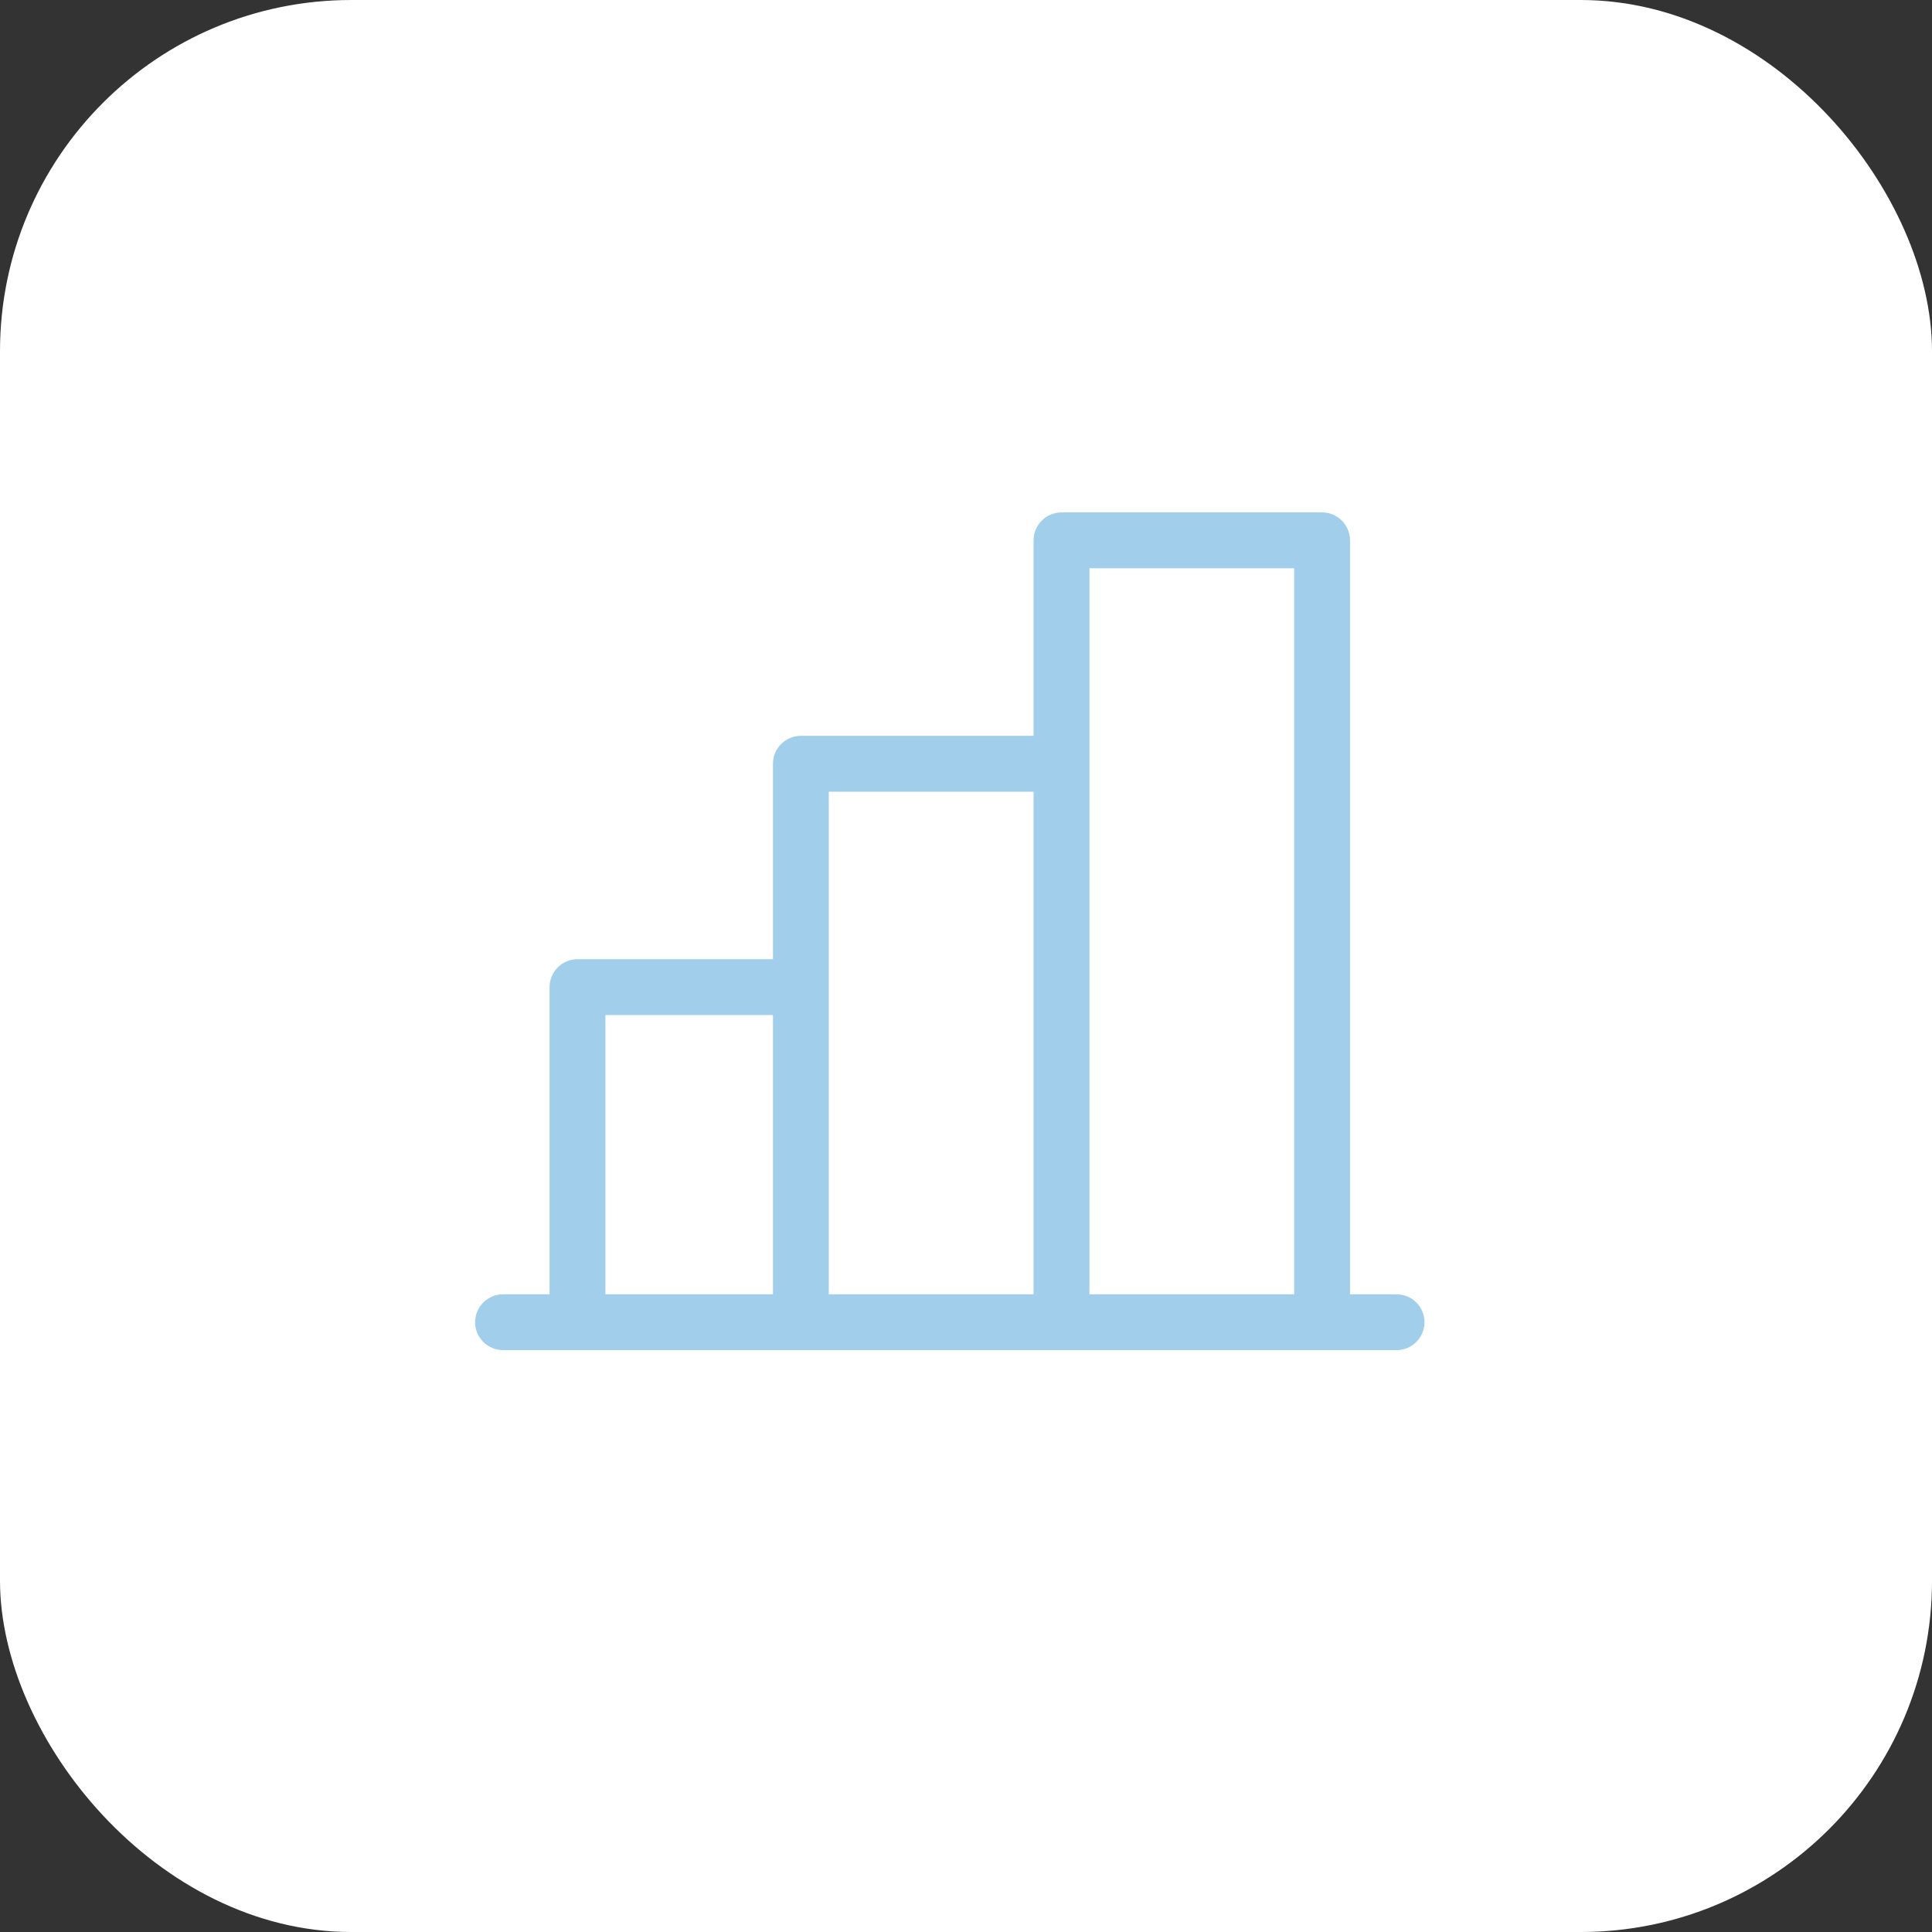
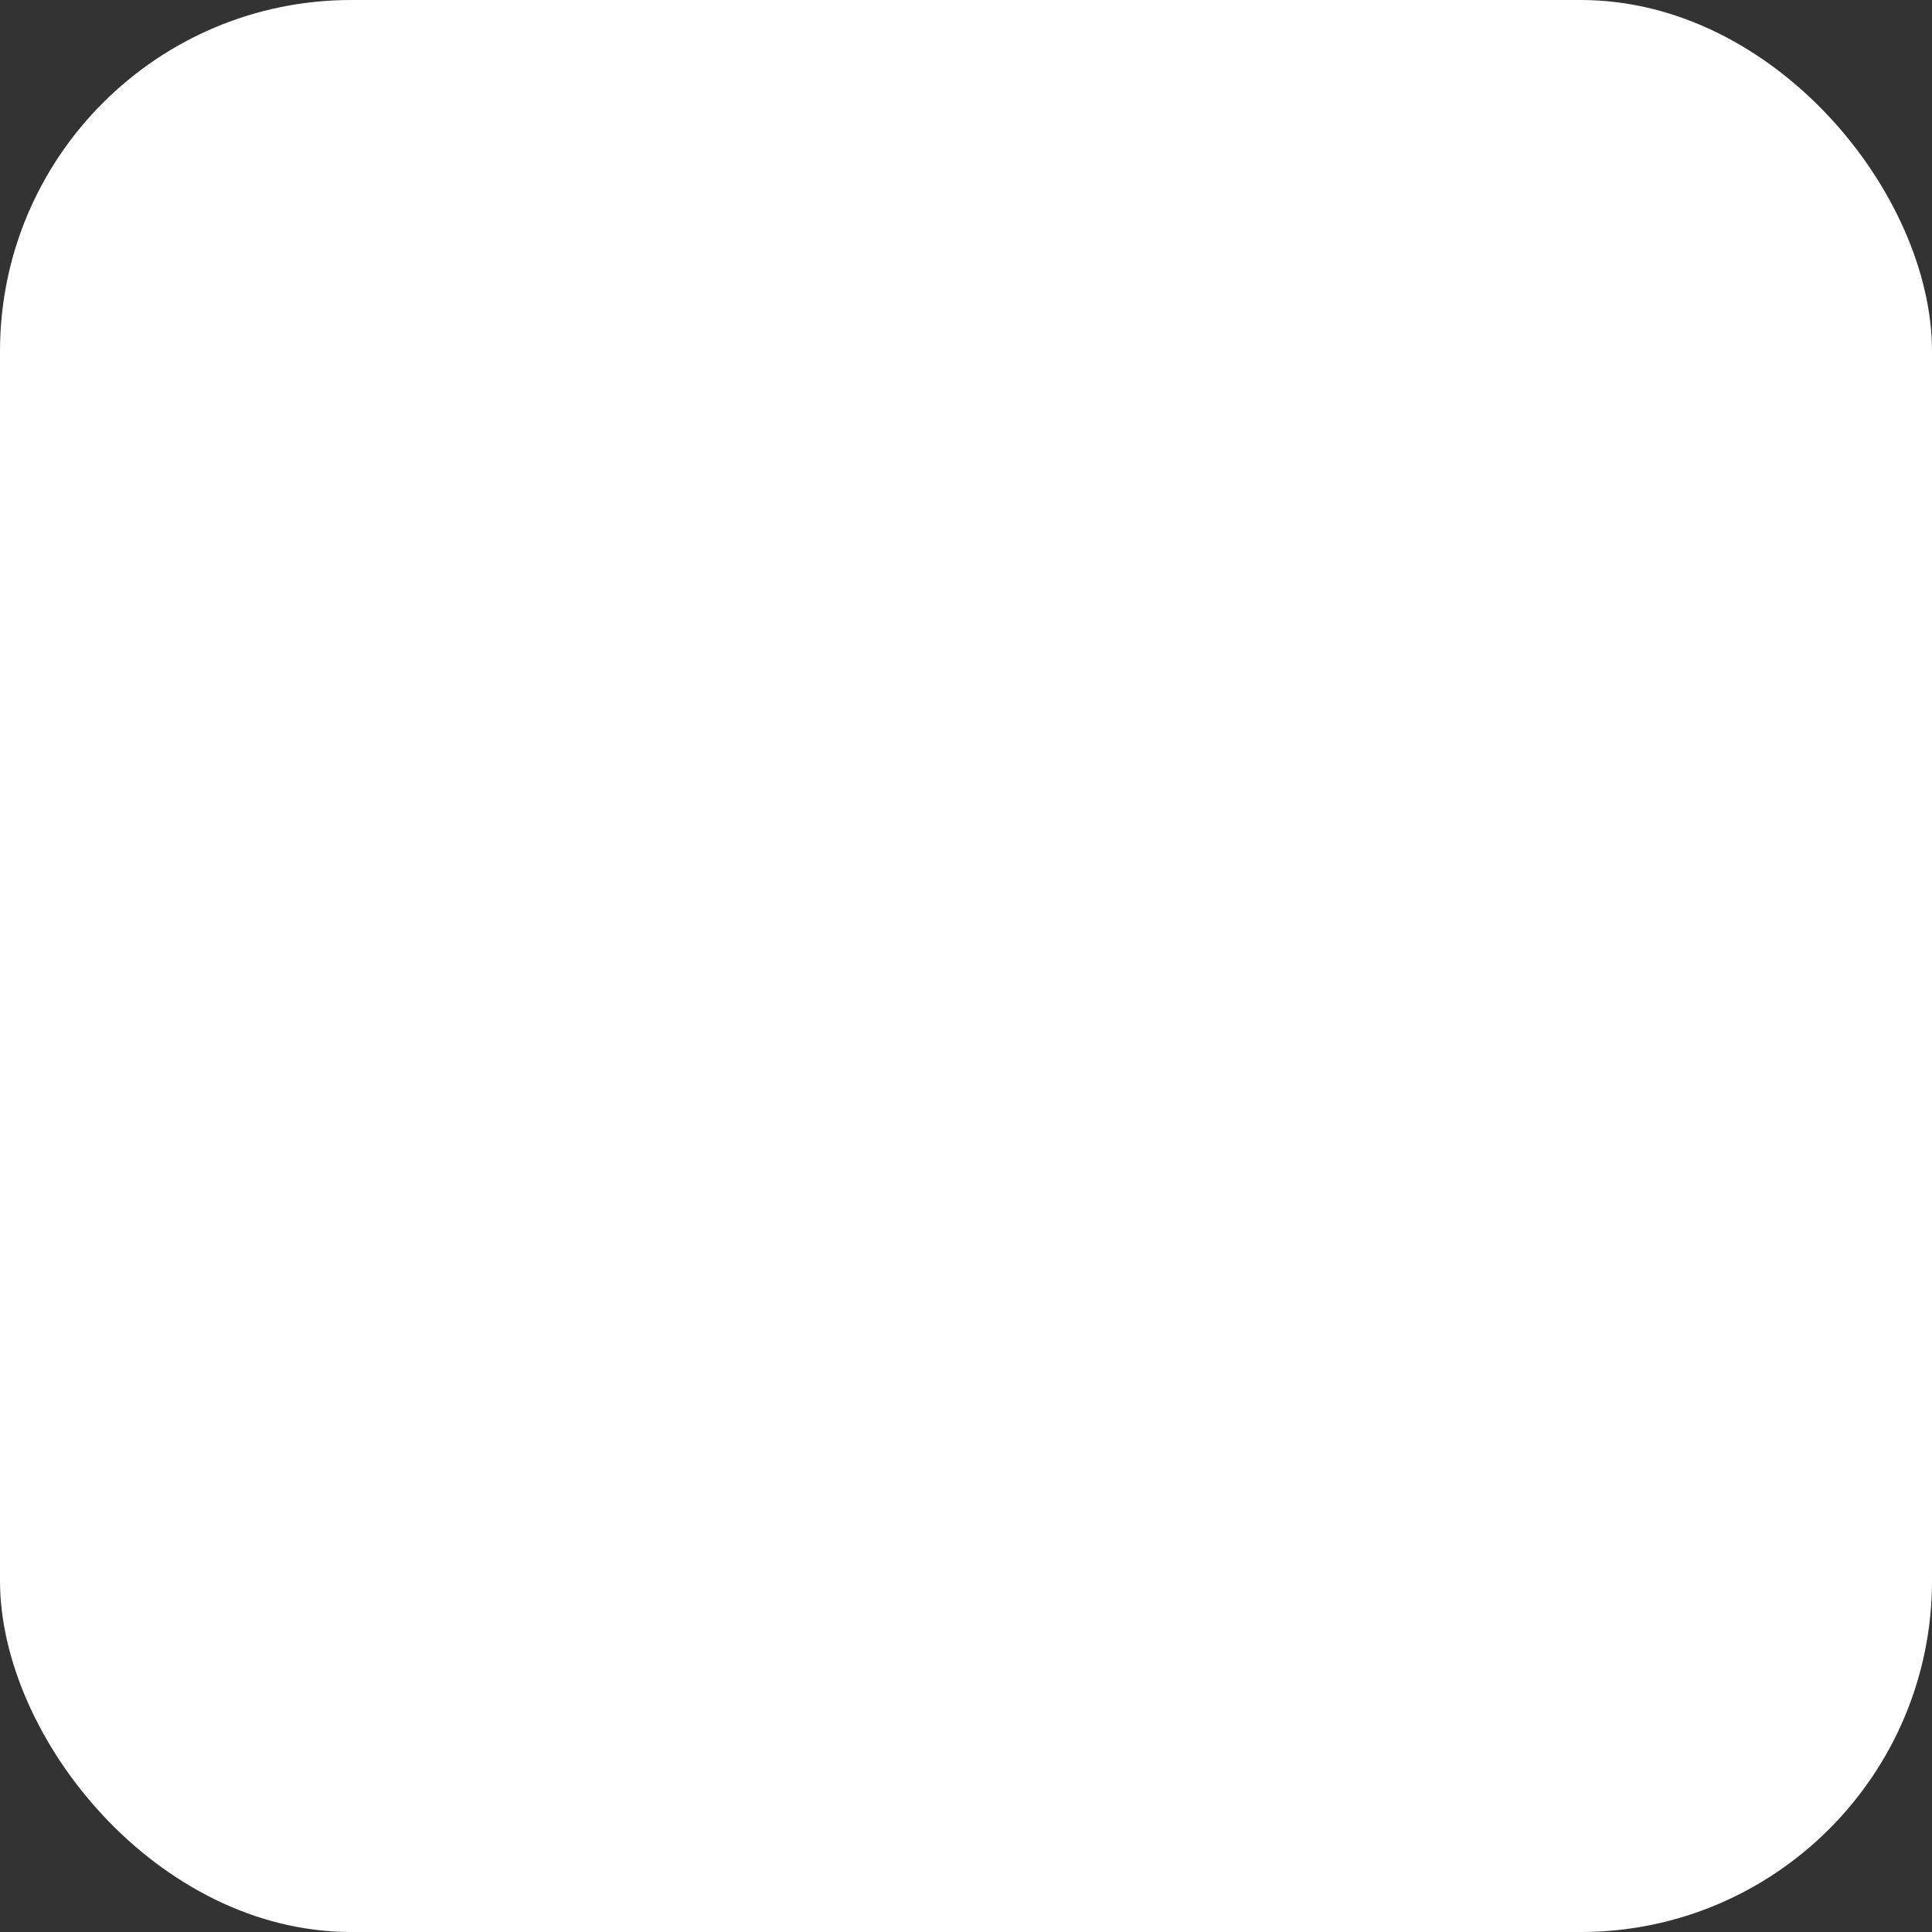
<svg xmlns="http://www.w3.org/2000/svg" width="44" height="44" viewBox="0 0 44 44" fill="none">
  <rect x="0" y="0" width="44" height="44" fill="#333333" stroke="none" />
  <rect width="44" height="44" rx="8" fill="white" />
-   <rect width="27.133" height="27.133" transform="translate(8.066 8.067)" fill="white" />
-   <path d="M31.806 29.477H30.746V12.306C30.746 12.138 30.679 11.976 30.56 11.857C30.441 11.737 30.279 11.67 30.11 11.67H24.175C24.006 11.67 23.845 11.737 23.725 11.857C23.606 11.976 23.539 12.138 23.539 12.306V16.758H18.24C18.071 16.758 17.909 16.825 17.79 16.944C17.671 17.063 17.604 17.225 17.604 17.394V21.845H13.152C12.983 21.845 12.822 21.912 12.702 22.032C12.583 22.151 12.516 22.313 12.516 22.481V29.477H11.456C11.288 29.477 11.126 29.544 11.007 29.663C10.887 29.782 10.82 29.944 10.82 30.113C10.82 30.281 10.887 30.443 11.007 30.562C11.126 30.681 11.288 30.748 11.456 30.748H31.806C31.975 30.748 32.137 30.681 32.256 30.562C32.375 30.443 32.442 30.281 32.442 30.113C32.442 29.944 32.375 29.782 32.256 29.663C32.137 29.544 31.975 29.477 31.806 29.477ZM24.811 12.942H29.474V29.477H24.811V12.942ZM18.875 18.03H23.539V29.477H18.875V18.03ZM13.788 23.117H17.604V29.477H13.788V23.117Z" fill="#A0CEEB" />
</svg>